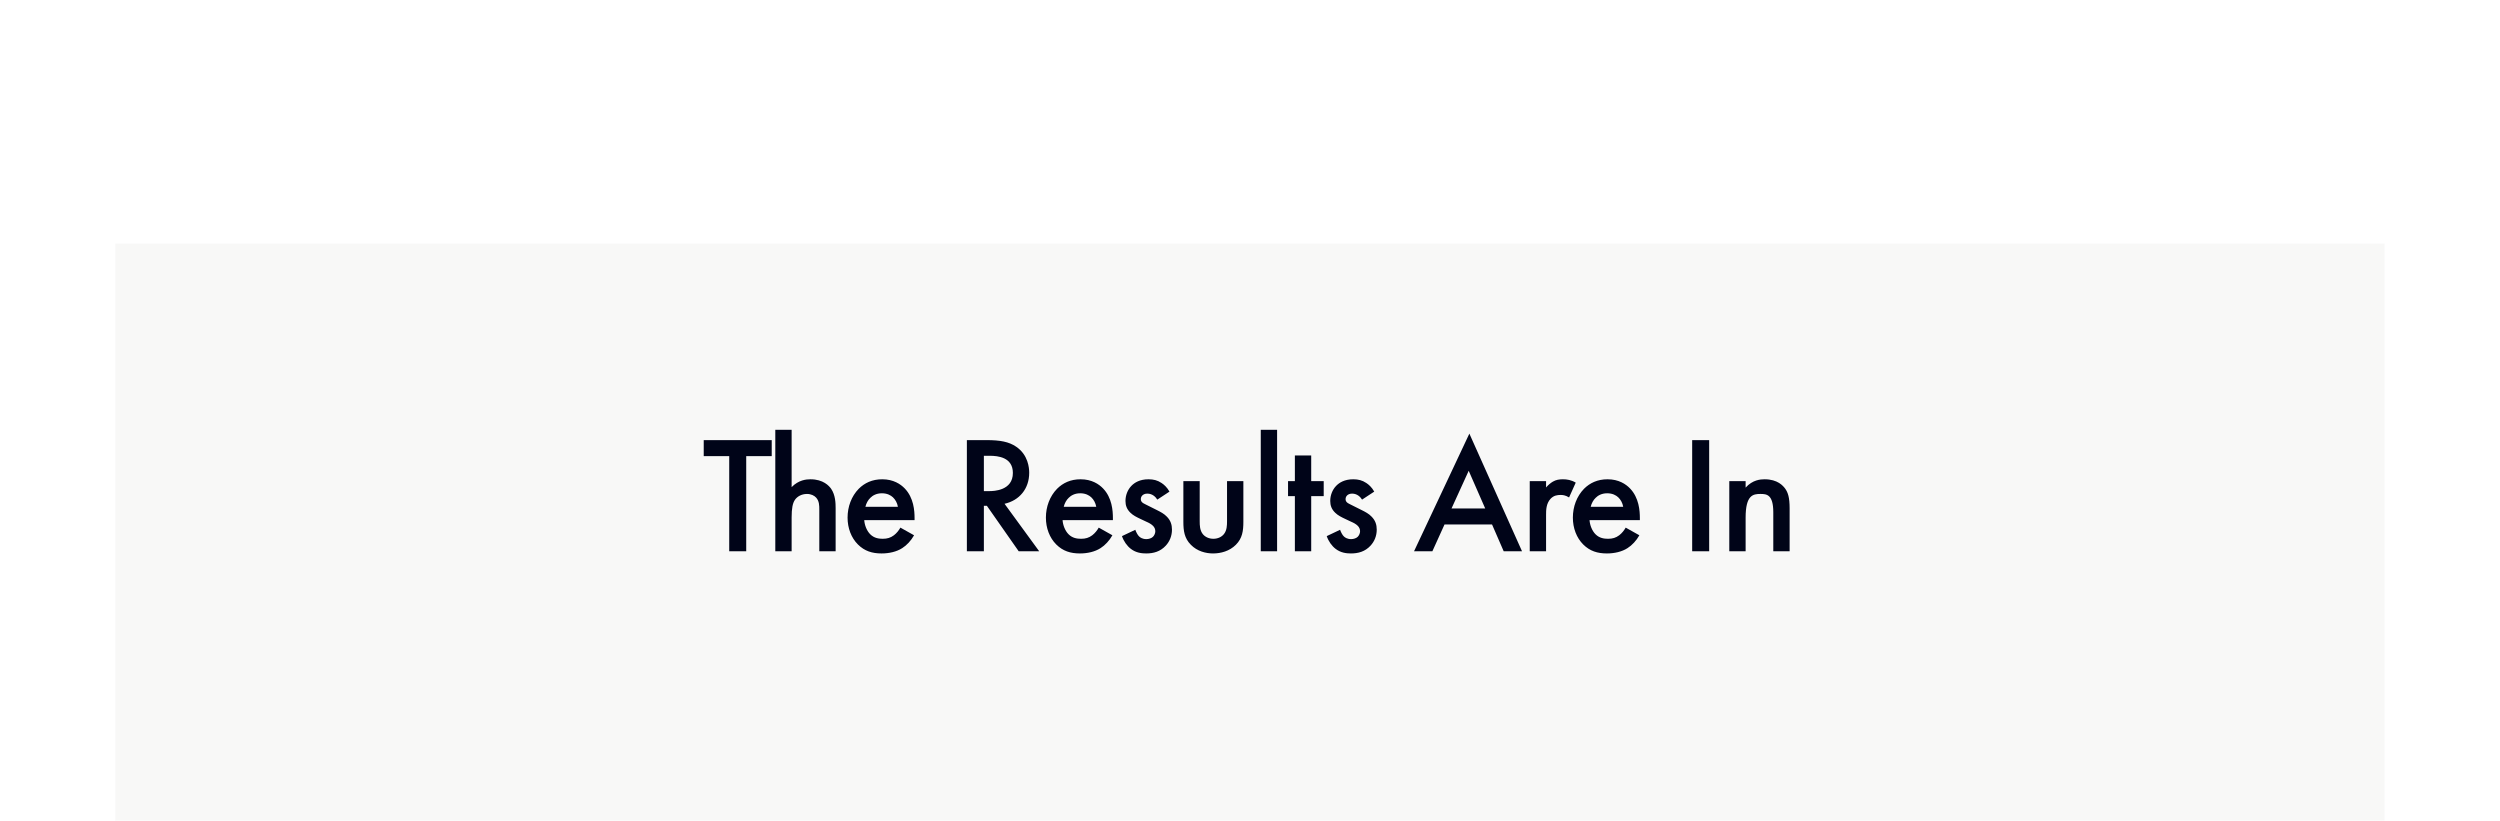
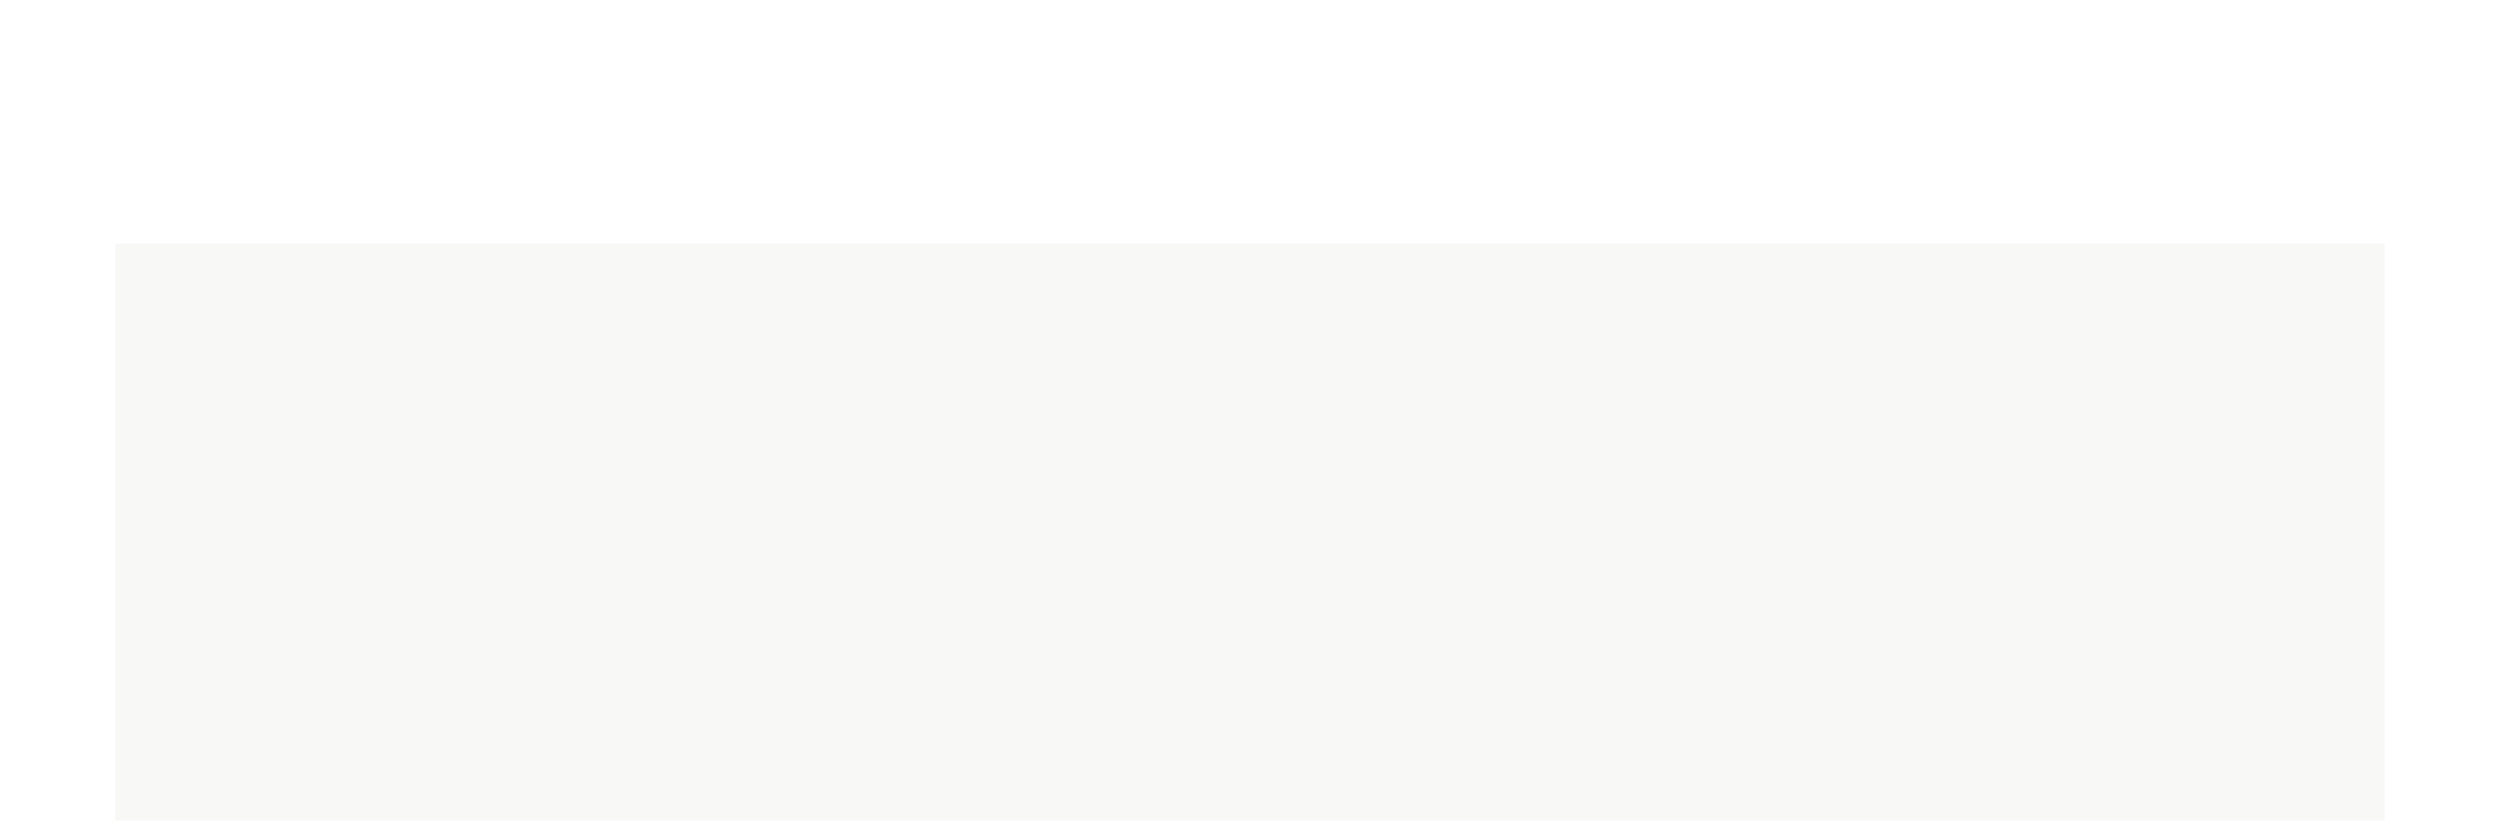
<svg xmlns="http://www.w3.org/2000/svg" width="390" height="128" viewBox="0 0 390 128" fill="none">
  <rect width="390" height="128" fill="white" />
  <rect width="354" height="90" transform="translate(18 38)" fill="#EEEDEC" fill-opacity="0.4" />
-   <path d="M120.389 71.154H116.411V86H113.759V71.154H109.781V68.658H120.389V71.154ZM120.947 86V67.046H123.495V75.99C124.587 74.872 125.783 74.768 126.433 74.768C128.435 74.768 129.345 75.808 129.657 76.25C130.333 77.238 130.359 78.512 130.359 79.292V86H127.811V79.526C127.811 78.876 127.811 78.174 127.317 77.628C127.031 77.316 126.537 77.056 125.887 77.056C125.029 77.056 124.353 77.472 124.015 77.966C123.651 78.486 123.495 79.318 123.495 80.722V86H120.947ZM140.463 82.308L142.595 83.504C142.127 84.336 141.451 85.064 140.749 85.506C139.865 86.078 138.695 86.338 137.525 86.338C136.069 86.338 134.873 85.974 133.833 84.934C132.793 83.894 132.221 82.386 132.221 80.748C132.221 79.058 132.819 77.42 133.963 76.25C134.873 75.34 136.069 74.768 137.629 74.768C139.371 74.768 140.489 75.522 141.139 76.198C142.543 77.654 142.673 79.682 142.673 80.826V81.138H134.821C134.873 81.918 135.211 82.802 135.757 83.348C136.355 83.946 137.083 84.05 137.707 84.05C138.409 84.05 138.929 83.894 139.449 83.504C139.891 83.166 140.229 82.724 140.463 82.308ZM135.003 79.058H140.073C139.969 78.46 139.683 77.94 139.293 77.576C138.955 77.264 138.409 76.952 137.577 76.952C136.693 76.952 136.121 77.316 135.783 77.654C135.419 77.992 135.133 78.512 135.003 79.058ZM150.832 68.658H153.926C156.032 68.658 157.384 68.918 158.502 69.672C160.4 70.946 160.556 73 160.556 73.754C160.556 76.25 159.022 78.07 156.708 78.59L162.116 86H158.918L153.952 78.902H153.484V86H150.832V68.658ZM153.484 71.102V76.614H154.316C155.044 76.614 158.008 76.536 158.008 73.78C158.008 71.336 155.694 71.102 154.394 71.102H153.484ZM171.403 82.308L173.535 83.504C173.067 84.336 172.391 85.064 171.689 85.506C170.805 86.078 169.635 86.338 168.465 86.338C167.009 86.338 165.813 85.974 164.773 84.934C163.733 83.894 163.161 82.386 163.161 80.748C163.161 79.058 163.759 77.42 164.903 76.25C165.813 75.34 167.009 74.768 168.569 74.768C170.311 74.768 171.429 75.522 172.079 76.198C173.483 77.654 173.613 79.682 173.613 80.826V81.138H165.761C165.813 81.918 166.151 82.802 166.697 83.348C167.295 83.946 168.023 84.05 168.647 84.05C169.349 84.05 169.869 83.894 170.389 83.504C170.831 83.166 171.169 82.724 171.403 82.308ZM165.943 79.058H171.013C170.909 78.46 170.623 77.94 170.233 77.576C169.895 77.264 169.349 76.952 168.517 76.952C167.633 76.952 167.061 77.316 166.723 77.654C166.359 77.992 166.073 78.512 165.943 79.058ZM182.438 76.692L180.54 77.94C180.28 77.524 179.786 77.004 178.98 77.004C178.616 77.004 178.356 77.134 178.2 77.29C178.07 77.42 177.966 77.628 177.966 77.862C177.966 78.148 178.096 78.33 178.33 78.486C178.486 78.59 178.642 78.642 179.188 78.928L180.488 79.578C181.06 79.864 181.606 80.15 182.022 80.592C182.62 81.19 182.828 81.866 182.828 82.62C182.828 83.608 182.464 84.466 181.866 85.116C181.008 86.052 179.942 86.338 178.798 86.338C178.096 86.338 177.212 86.234 176.432 85.636C175.808 85.168 175.288 84.414 175.028 83.634L177.108 82.646C177.238 83.01 177.472 83.478 177.706 83.686C177.862 83.842 178.226 84.102 178.824 84.102C179.214 84.102 179.63 83.972 179.864 83.738C180.072 83.53 180.228 83.192 180.228 82.88C180.228 82.568 180.124 82.308 179.89 82.048C179.578 81.736 179.214 81.554 178.798 81.372L177.862 80.93C177.368 80.696 176.77 80.41 176.354 79.994C175.782 79.448 175.574 78.85 175.574 78.148C175.574 77.264 175.912 76.406 176.484 75.808C176.978 75.288 177.81 74.768 179.162 74.768C179.942 74.768 180.566 74.924 181.19 75.34C181.554 75.574 182.048 75.99 182.438 76.692ZM184.605 75.054H187.153V81.32C187.153 81.97 187.179 82.724 187.621 83.296C187.959 83.738 188.557 84.05 189.285 84.05C190.013 84.05 190.611 83.738 190.949 83.296C191.391 82.724 191.417 81.97 191.417 81.32V75.054H193.965V81.398C193.965 82.802 193.809 83.972 192.795 84.986C191.807 85.974 190.455 86.338 189.233 86.338C188.115 86.338 186.763 86 185.775 84.986C184.761 83.972 184.605 82.802 184.605 81.398V75.054ZM196.679 67.046H199.227V86H196.679V67.046ZM206.498 77.394H204.548V86H202V77.394H200.934V75.054H202V71.05H204.548V75.054H206.498V77.394ZM214.381 76.692L212.483 77.94C212.223 77.524 211.729 77.004 210.923 77.004C210.559 77.004 210.299 77.134 210.143 77.29C210.013 77.42 209.909 77.628 209.909 77.862C209.909 78.148 210.039 78.33 210.273 78.486C210.429 78.59 210.585 78.642 211.131 78.928L212.431 79.578C213.003 79.864 213.549 80.15 213.965 80.592C214.563 81.19 214.771 81.866 214.771 82.62C214.771 83.608 214.407 84.466 213.809 85.116C212.951 86.052 211.885 86.338 210.741 86.338C210.039 86.338 209.155 86.234 208.375 85.636C207.751 85.168 207.231 84.414 206.971 83.634L209.051 82.646C209.181 83.01 209.415 83.478 209.649 83.686C209.805 83.842 210.169 84.102 210.767 84.102C211.157 84.102 211.573 83.972 211.807 83.738C212.015 83.53 212.171 83.192 212.171 82.88C212.171 82.568 212.067 82.308 211.833 82.048C211.521 81.736 211.157 81.554 210.741 81.372L209.805 80.93C209.311 80.696 208.713 80.41 208.297 79.994C207.725 79.448 207.517 78.85 207.517 78.148C207.517 77.264 207.855 76.406 208.427 75.808C208.921 75.288 209.753 74.768 211.105 74.768C211.885 74.768 212.509 74.924 213.133 75.34C213.497 75.574 213.991 75.99 214.381 76.692ZM234.577 86L232.757 81.814H225.347L223.449 86H220.589L229.221 67.644L237.437 86H234.577ZM226.439 79.318H231.691L229.117 73.442L226.439 79.318ZM238.639 86V75.054H241.187V76.042C241.473 75.704 241.889 75.34 242.253 75.132C242.747 74.846 243.241 74.768 243.813 74.768C244.437 74.768 245.113 74.872 245.815 75.288L244.775 77.602C244.203 77.238 243.735 77.212 243.475 77.212C242.929 77.212 242.383 77.29 241.889 77.81C241.187 78.564 241.187 79.604 241.187 80.332V86H238.639ZM253.609 82.308L255.741 83.504C255.273 84.336 254.597 85.064 253.895 85.506C253.011 86.078 251.841 86.338 250.671 86.338C249.215 86.338 248.019 85.974 246.979 84.934C245.939 83.894 245.367 82.386 245.367 80.748C245.367 79.058 245.965 77.42 247.109 76.25C248.019 75.34 249.215 74.768 250.775 74.768C252.517 74.768 253.635 75.522 254.285 76.198C255.689 77.654 255.819 79.682 255.819 80.826V81.138H247.967C248.019 81.918 248.357 82.802 248.903 83.348C249.501 83.946 250.229 84.05 250.853 84.05C251.555 84.05 252.075 83.894 252.595 83.504C253.037 83.166 253.375 82.724 253.609 82.308ZM248.149 79.058H253.219C253.115 78.46 252.829 77.94 252.439 77.576C252.101 77.264 251.555 76.952 250.723 76.952C249.839 76.952 249.267 77.316 248.929 77.654C248.565 77.992 248.279 78.512 248.149 79.058ZM263.979 68.658H266.631V86H263.979V68.658ZM269.769 86V75.054H272.317V76.068C273.409 74.846 274.657 74.768 275.281 74.768C277.309 74.768 278.167 75.782 278.505 76.25C278.921 76.848 279.181 77.602 279.181 79.292V86H276.633V79.916C276.633 77.134 275.593 77.056 274.631 77.056C273.487 77.056 272.317 77.212 272.317 80.748V86H269.769Z" fill="#000418" />
</svg>